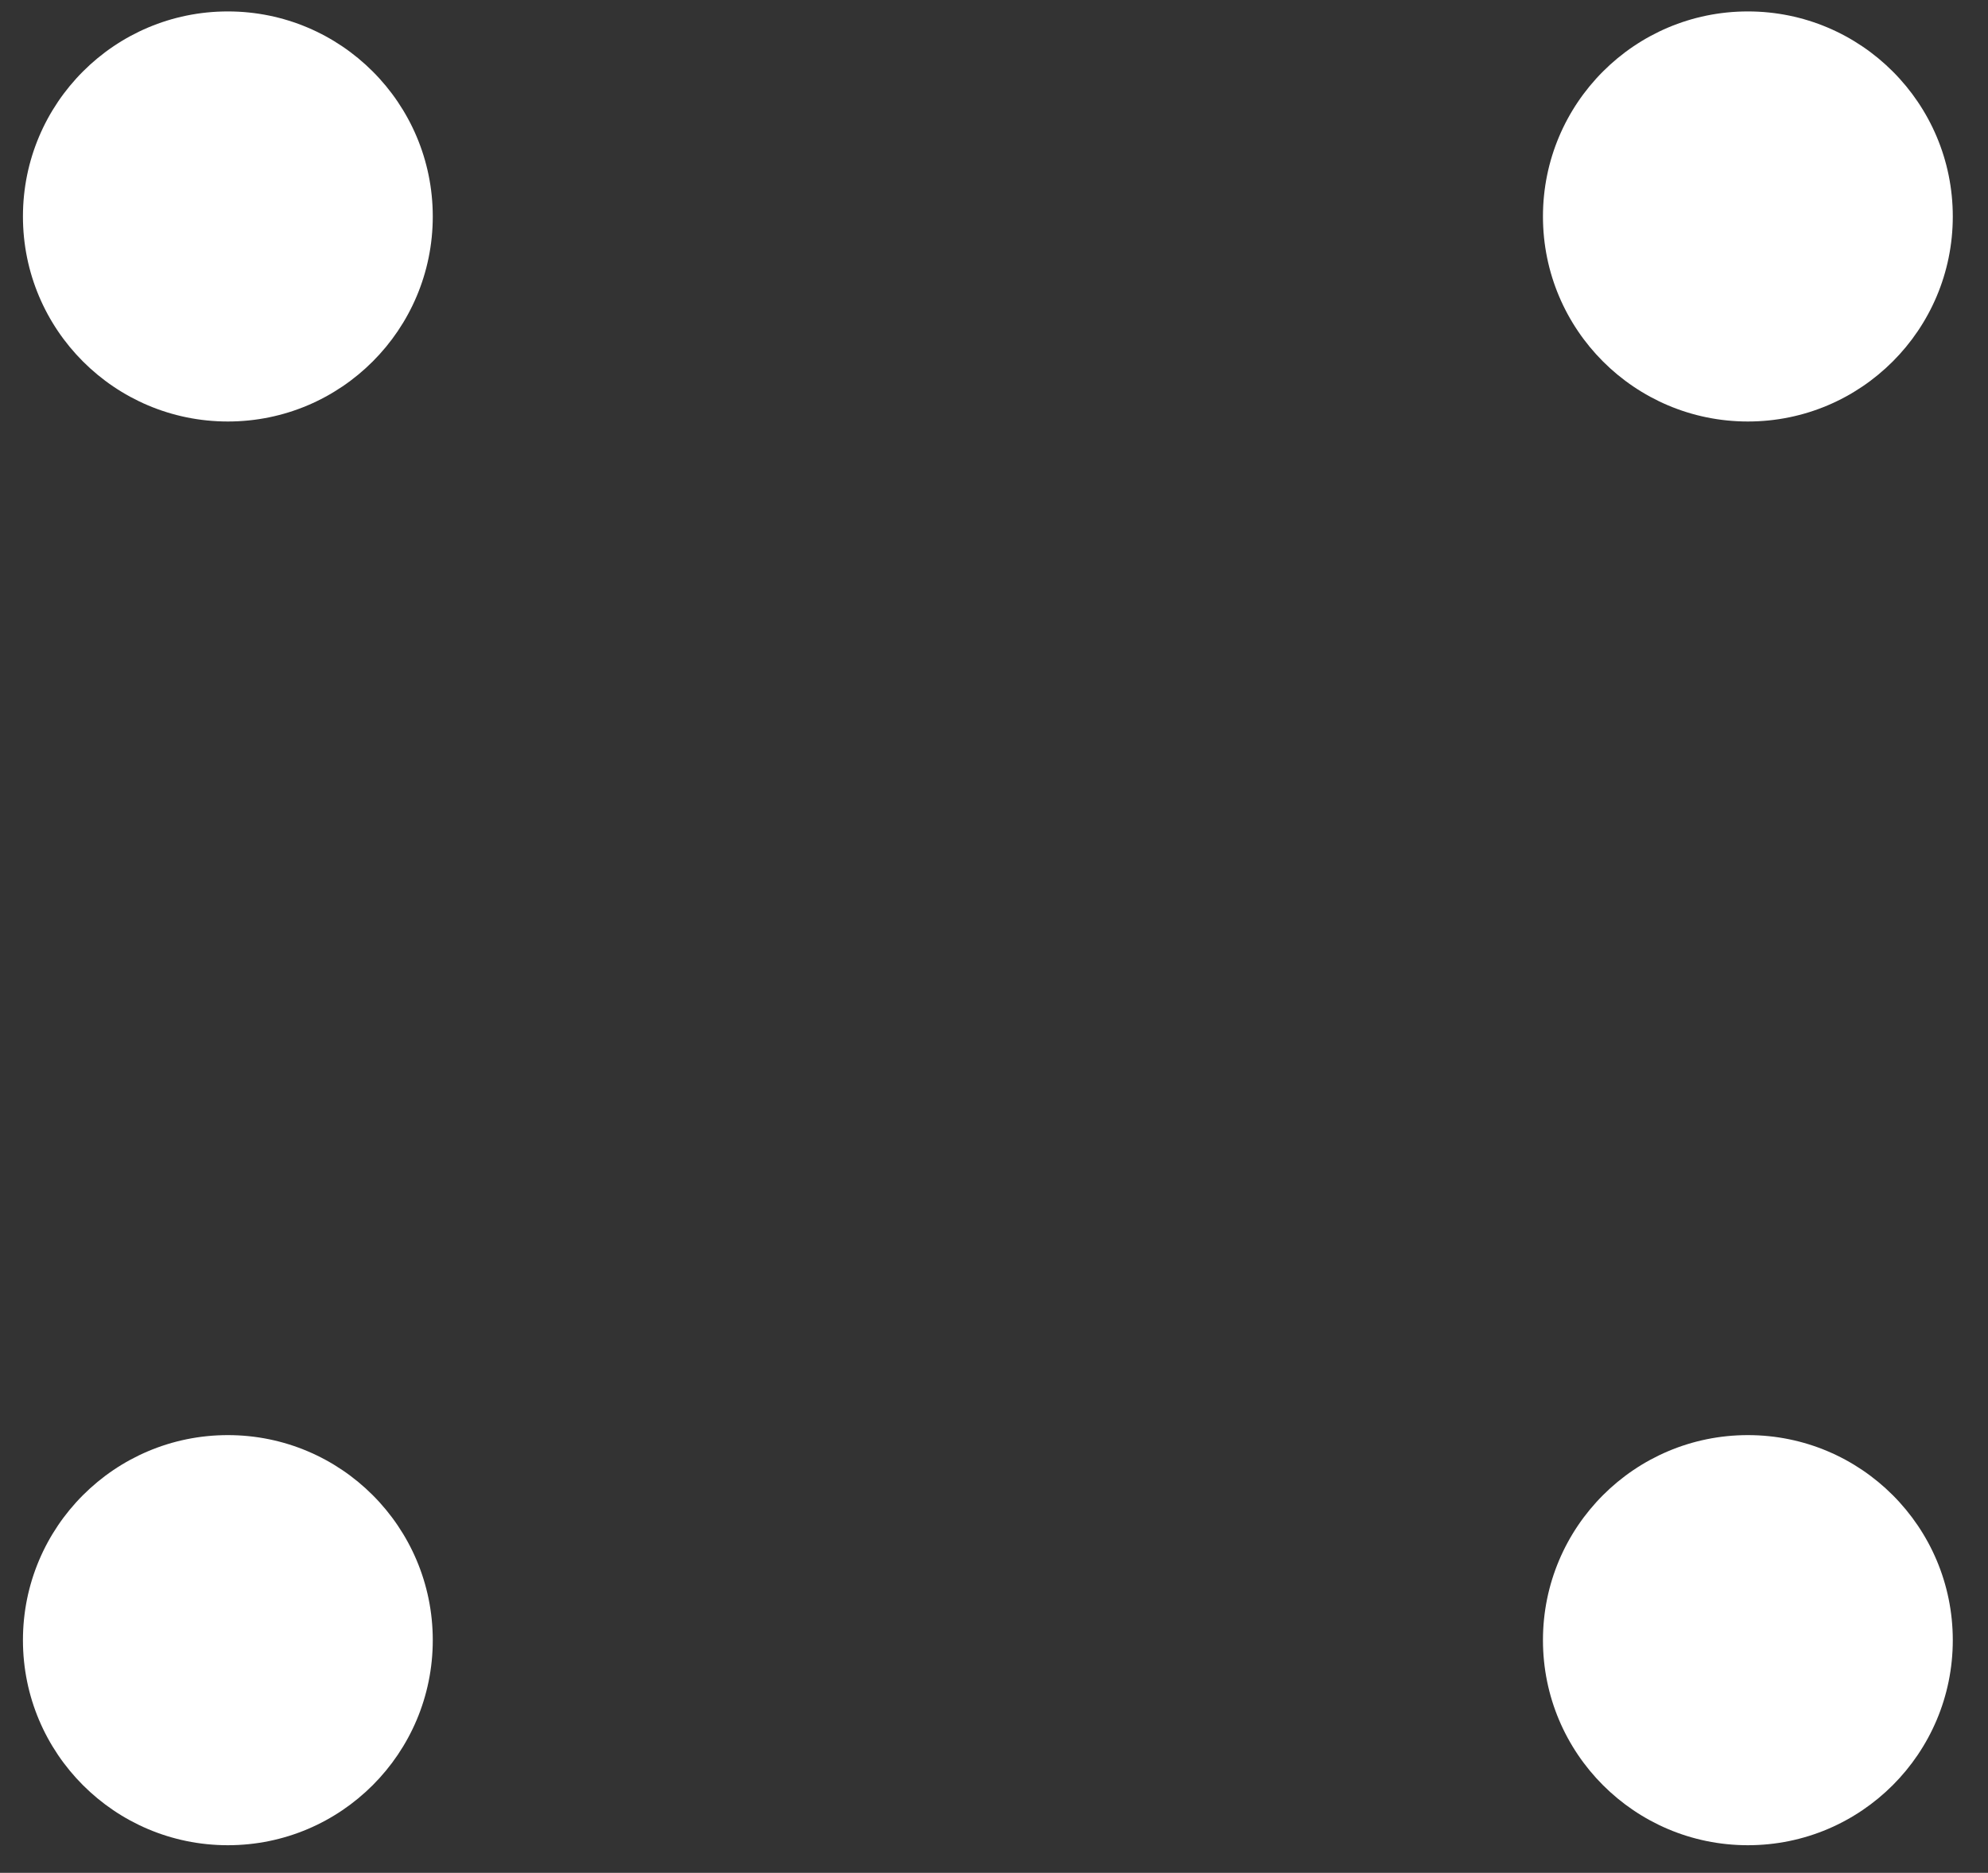
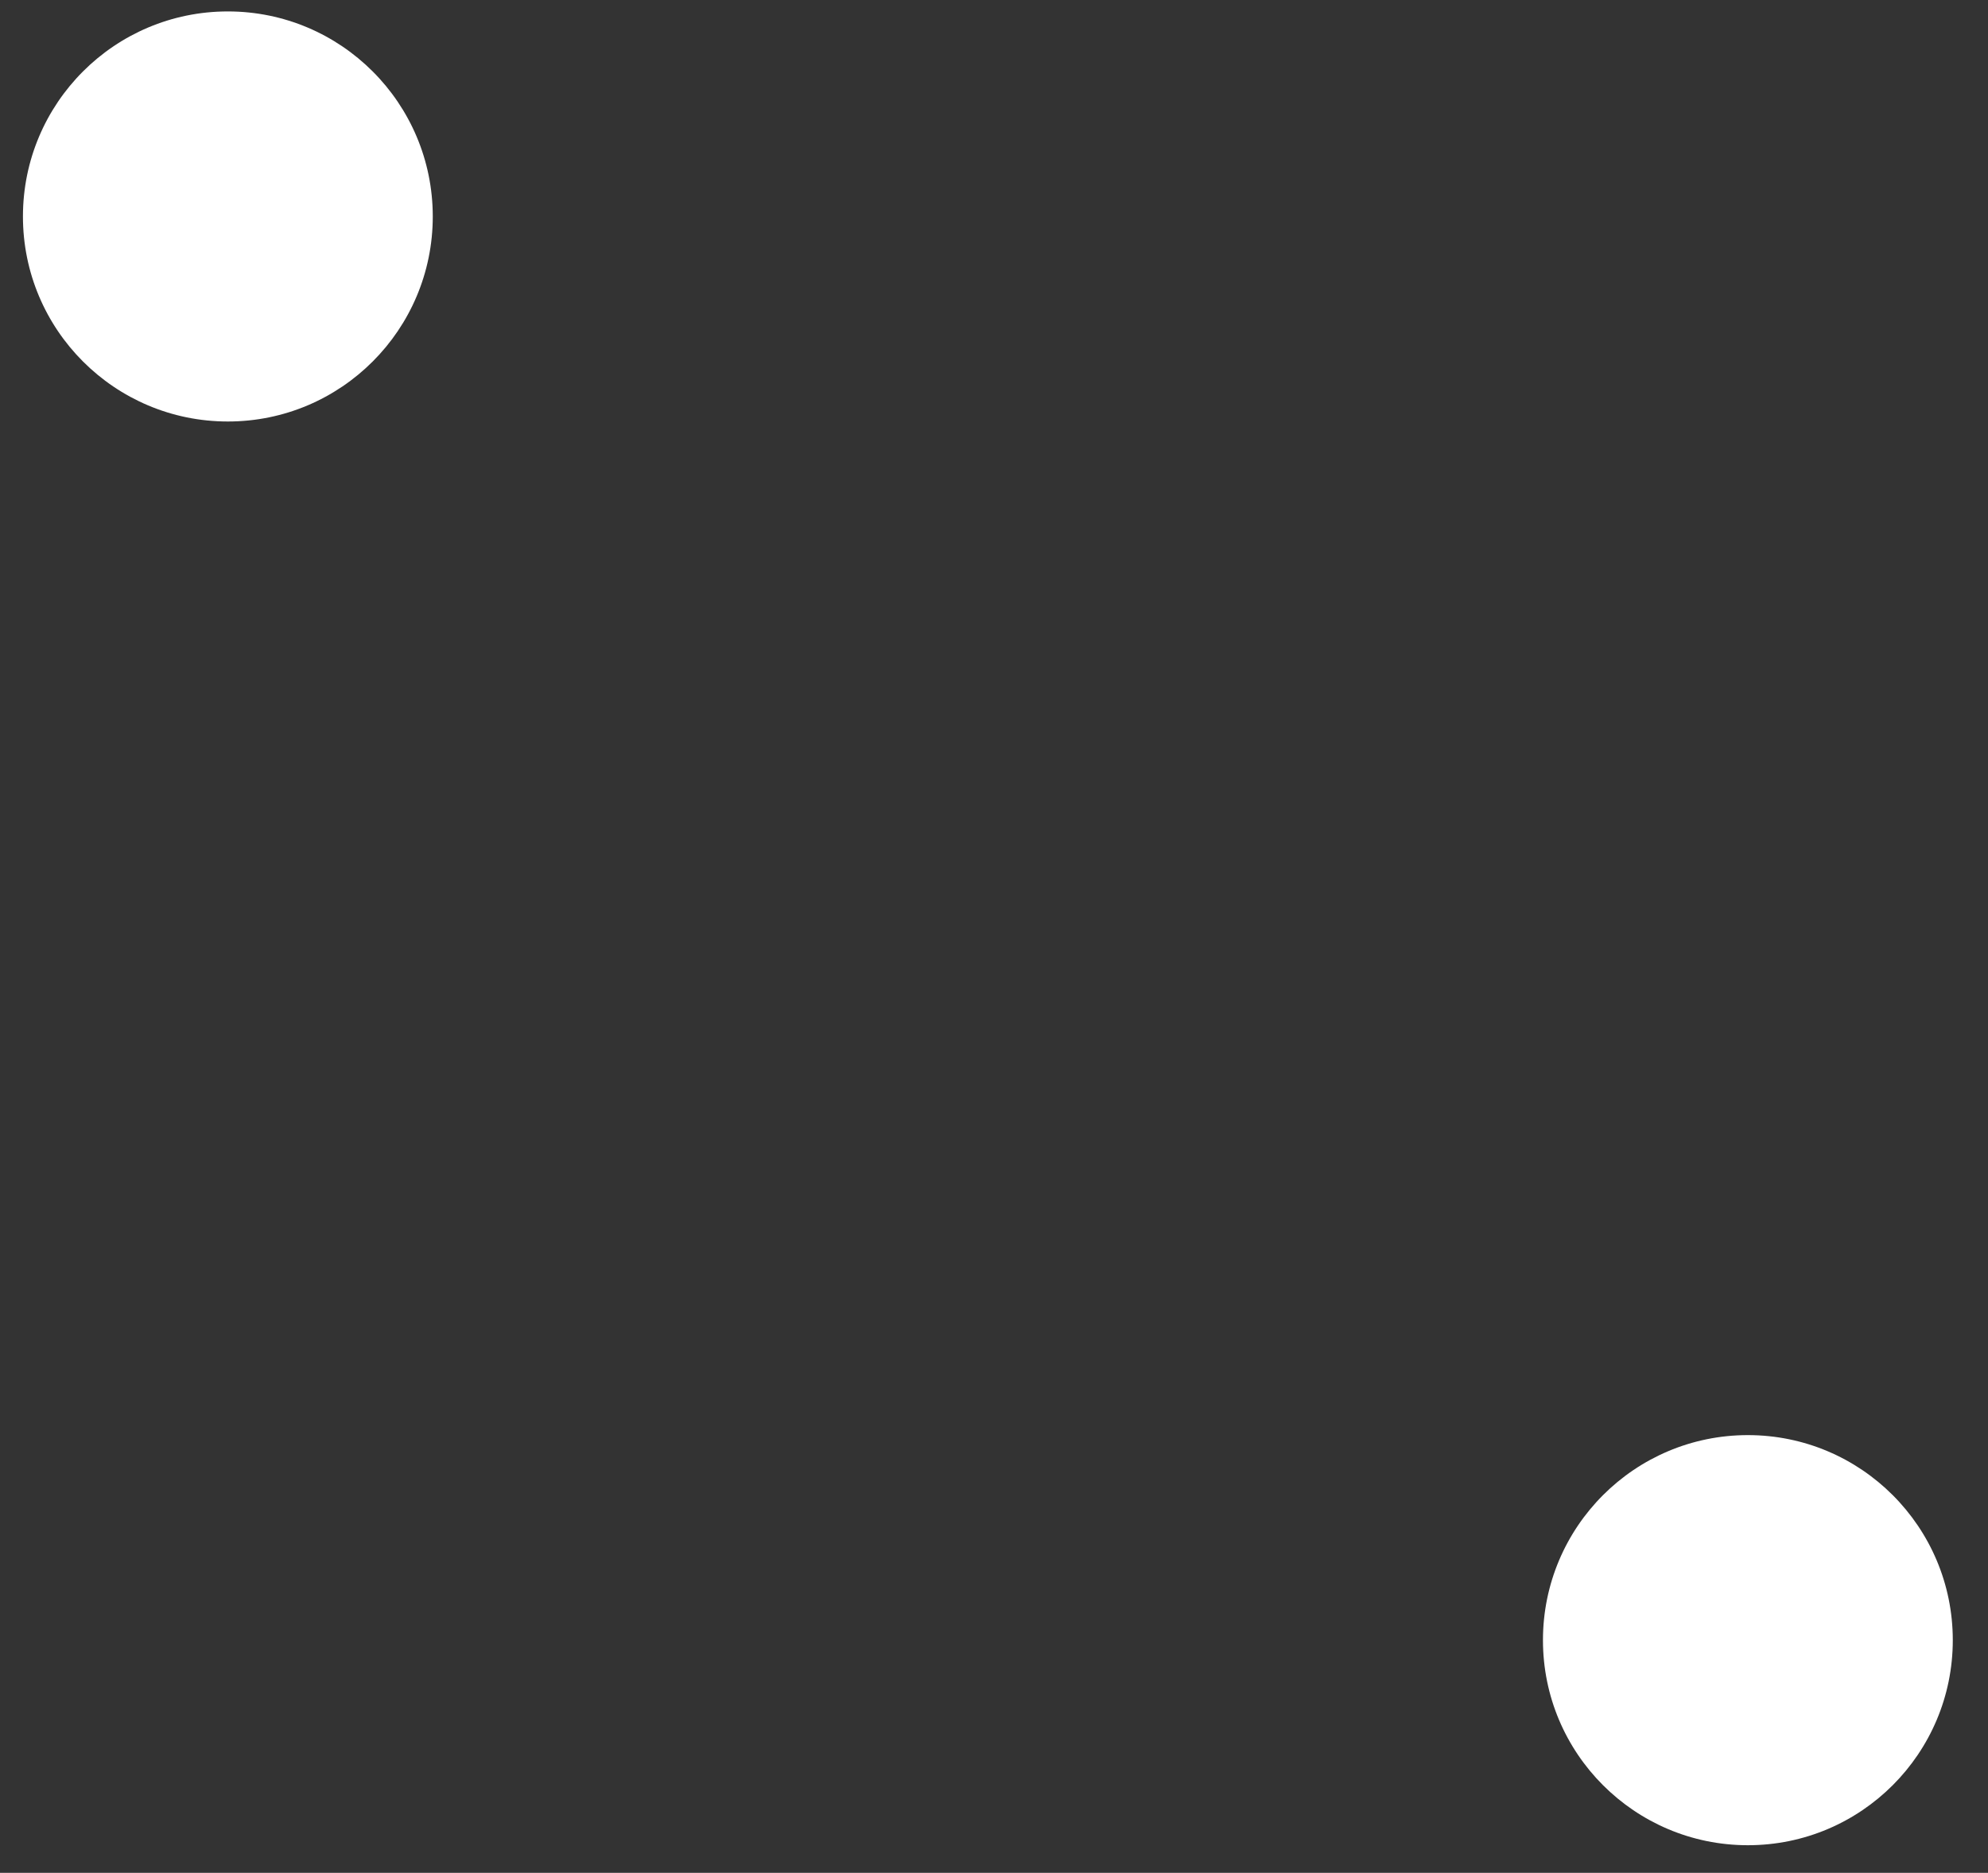
<svg xmlns="http://www.w3.org/2000/svg" width="52" height="49" viewBox="0 0 52 49" fill="none">
  <rect x="0" y="0" width="52" height="49" fill="#333333" stroke="none" />
  <path d="M5.96 11.028C8.92 11.028 11.32 8.627 11.32 5.664C11.32 2.701 8.92 0.299 5.96 0.299C2.999 0.299 0.6 2.701 0.6 5.664C0.6 8.627 2.999 11.028 5.96 11.028Z" fill="white" />
-   <path d="M45.719 11.028C48.68 11.028 51.079 8.627 51.079 5.664C51.079 2.701 48.68 0.299 45.719 0.299C42.759 0.299 40.359 2.701 40.359 5.664C40.359 8.627 42.759 11.028 45.719 11.028Z" fill="white" />
-   <path d="M5.96 48.278C8.92 48.278 11.32 45.876 11.32 42.913C11.32 39.95 8.92 37.548 5.96 37.548C2.999 37.548 0.6 39.95 0.6 42.913C0.6 45.876 2.999 48.278 5.96 48.278Z" fill="white" />
  <path d="M45.719 48.278C48.68 48.278 51.079 45.876 51.079 42.913C51.079 39.95 48.68 37.548 45.719 37.548C42.759 37.548 40.359 39.95 40.359 42.913C40.359 45.876 42.759 48.278 45.719 48.278Z" fill="white" />
</svg>